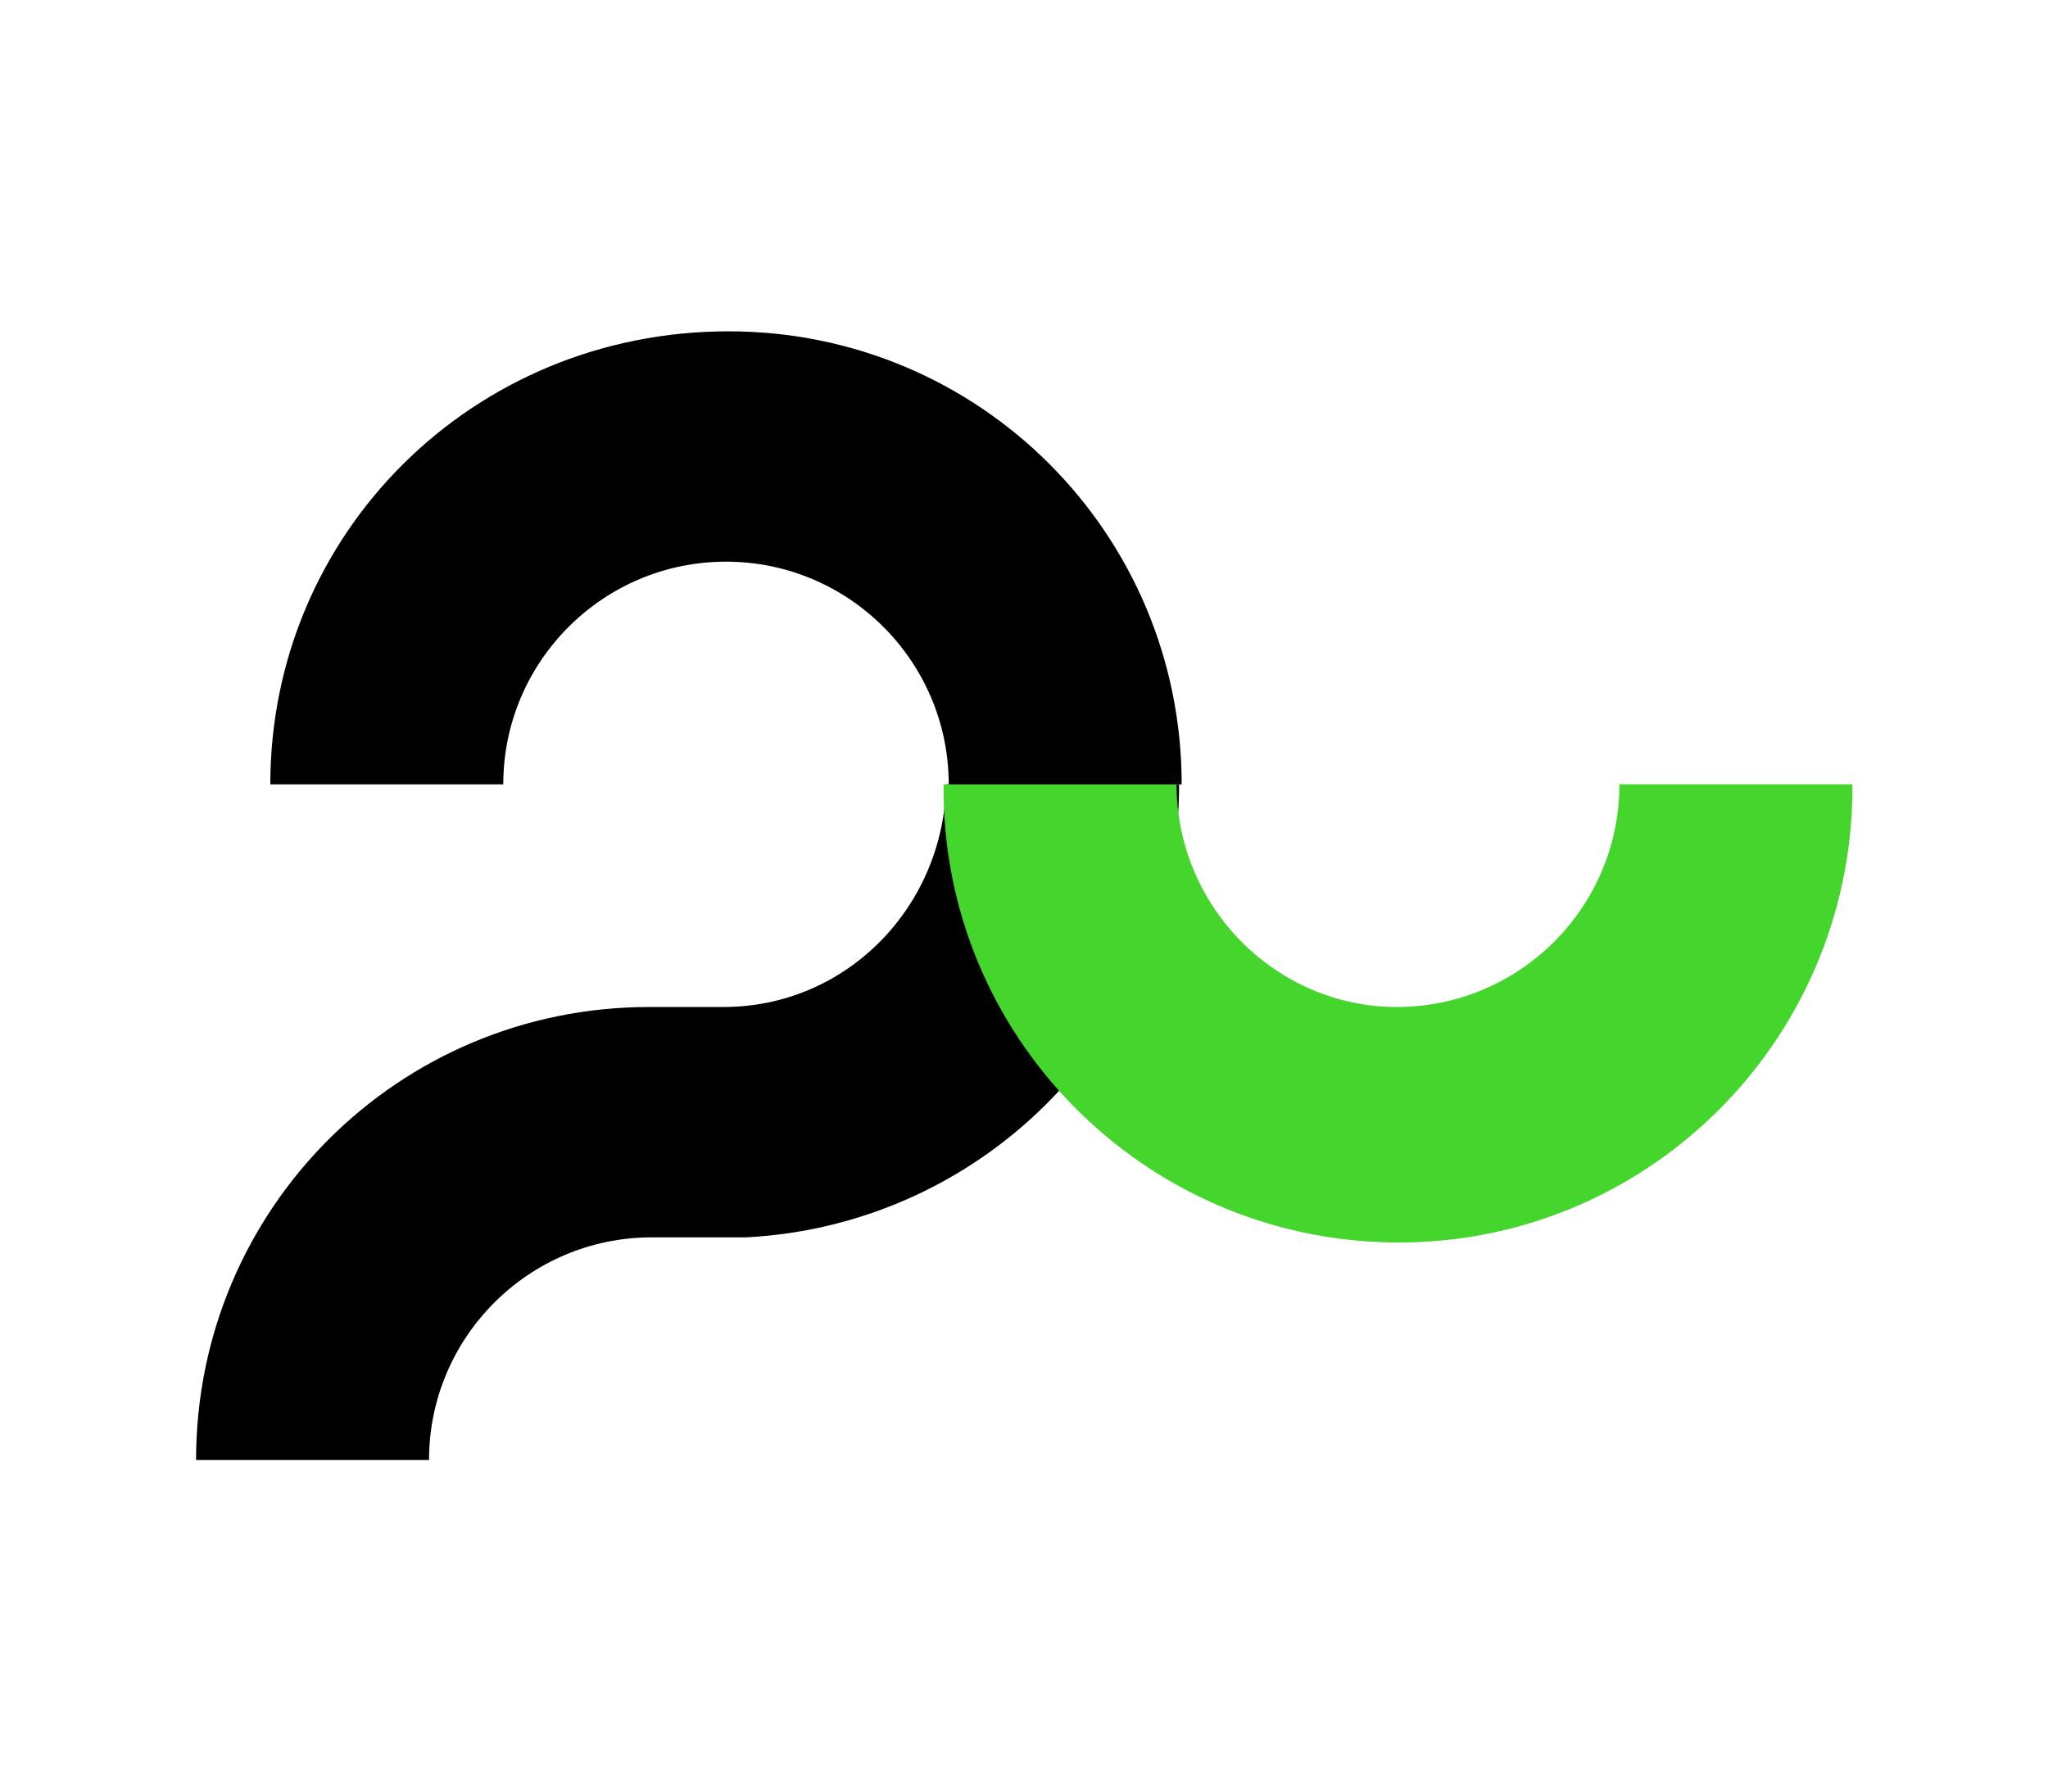
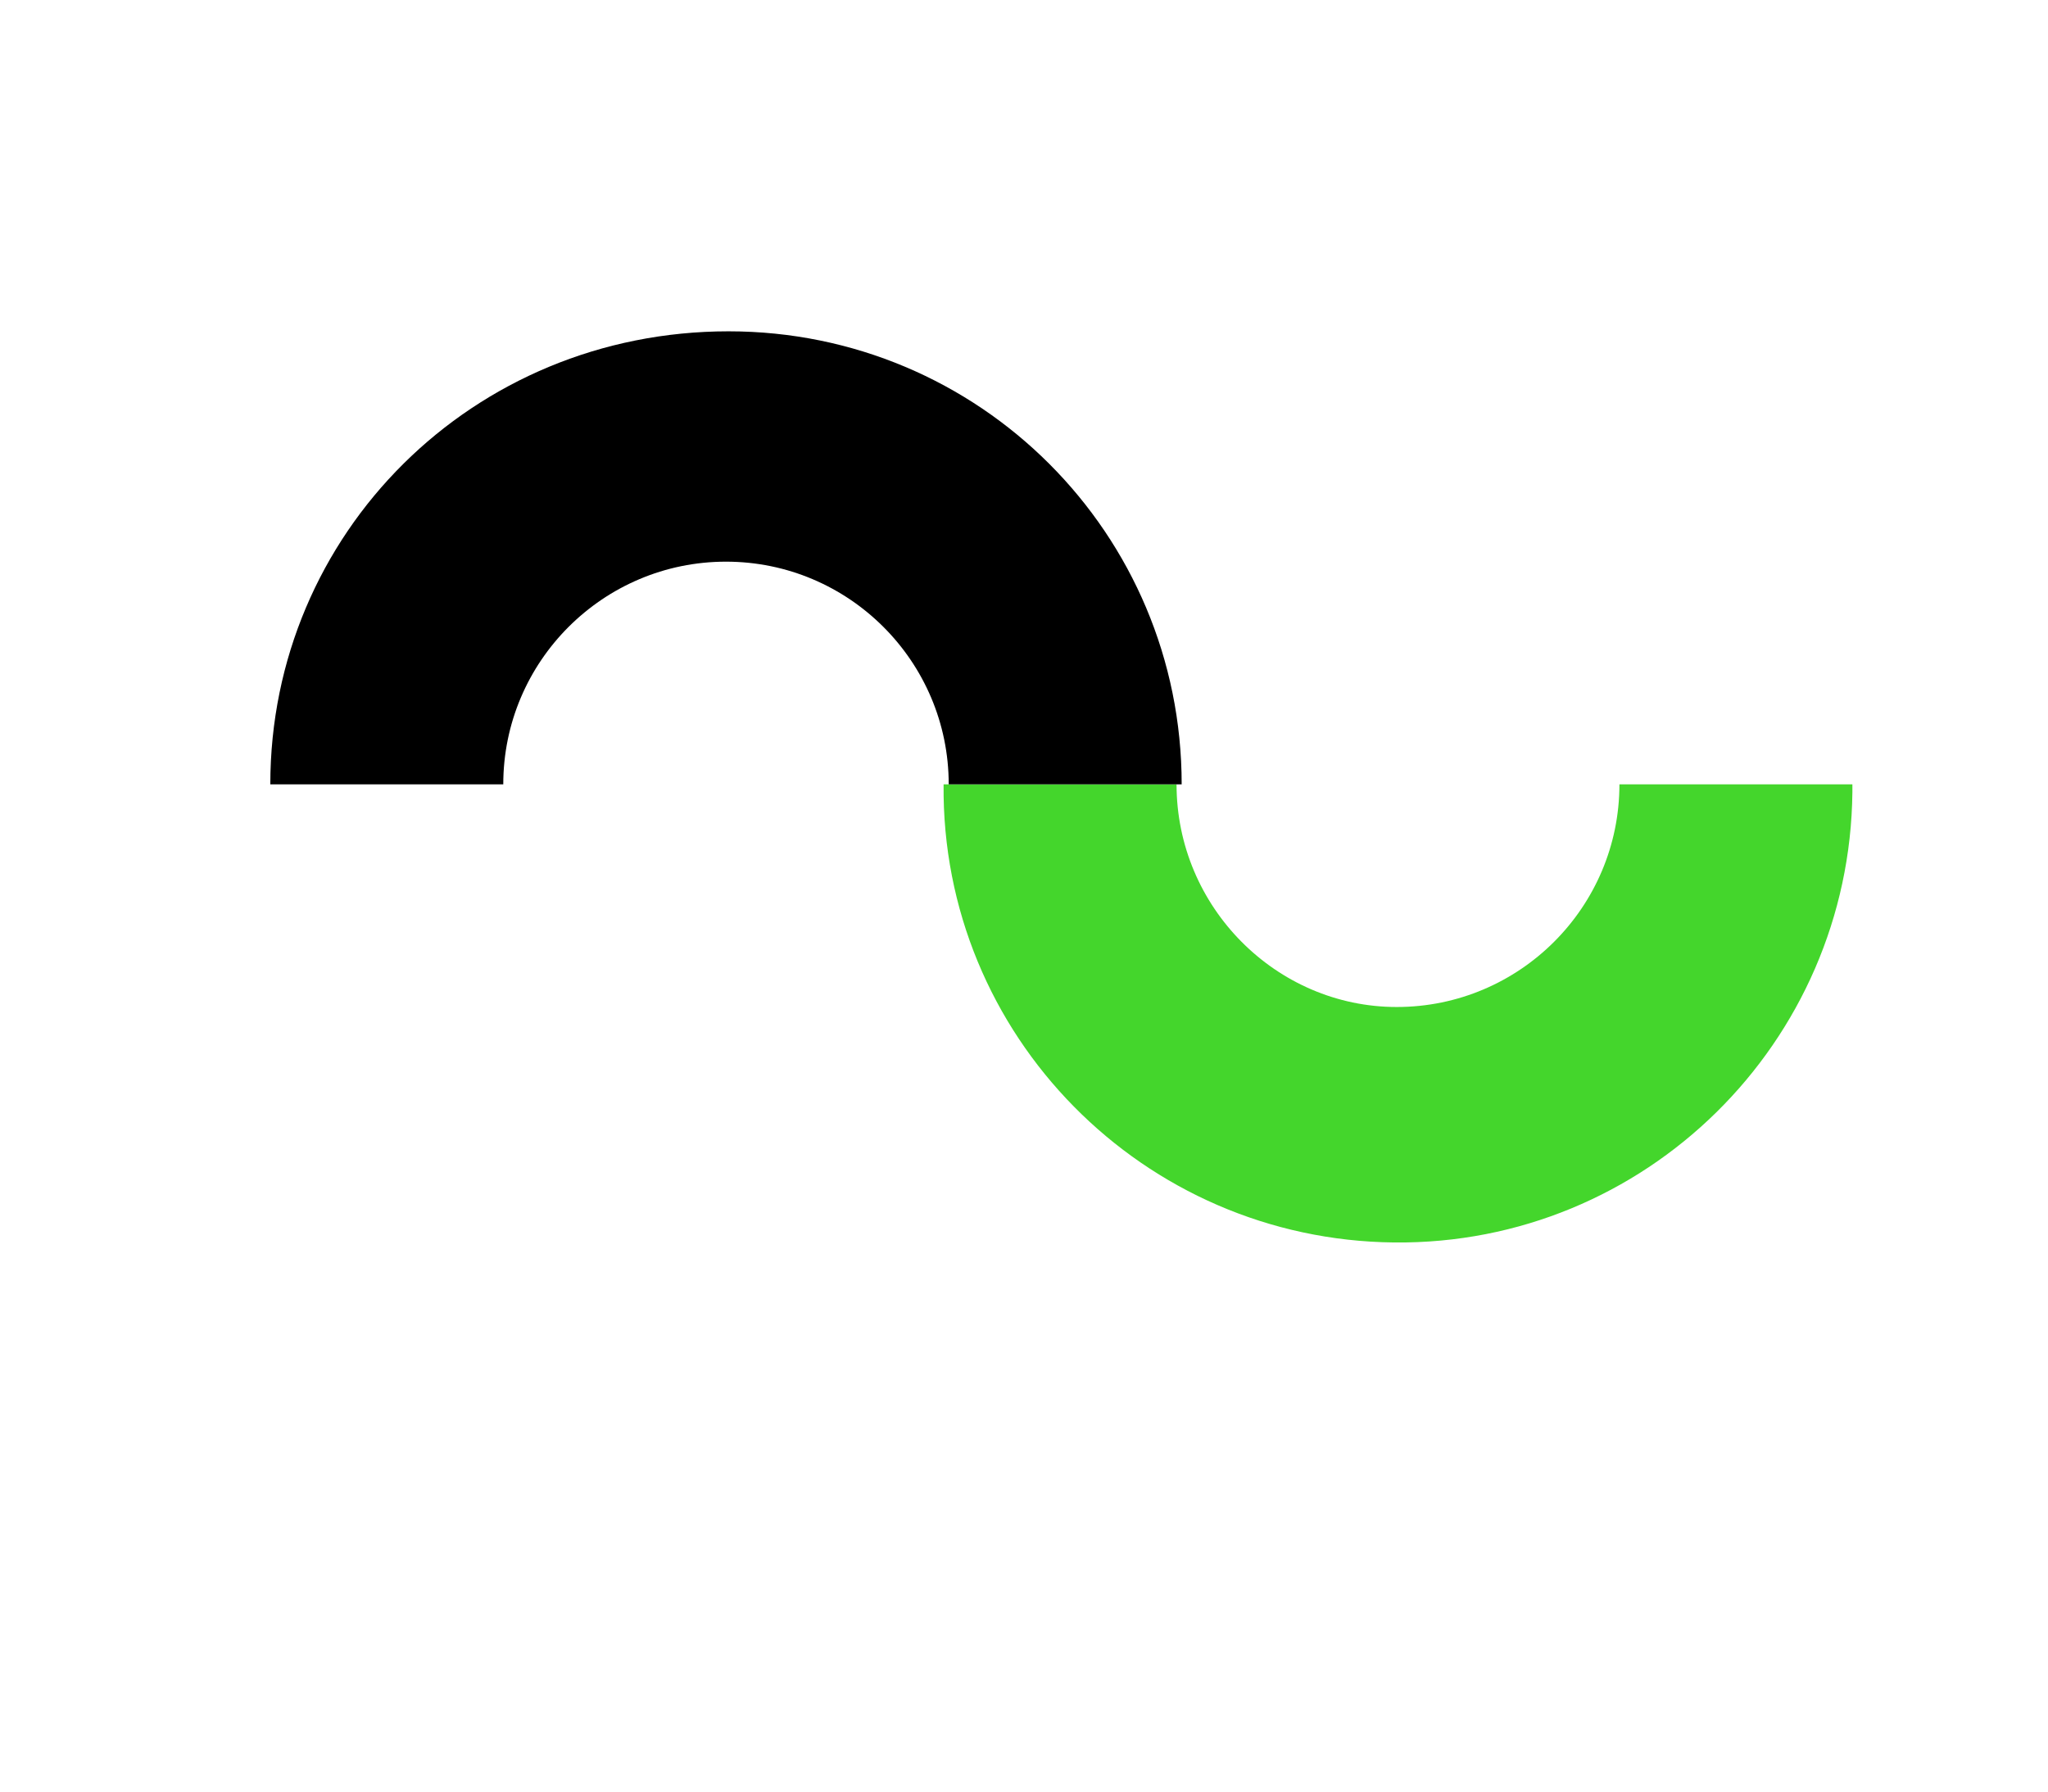
<svg xmlns="http://www.w3.org/2000/svg" version="1.1" id="Layer_1" x="0px" y="0px" viewBox="0 0 80 70" style="enable-background:new 0 0 80 70;" xml:space="preserve">
  <style type="text/css">
	.st0{fill:#44D62C;}
</style>
  <g id="Group_3024" transform="translate(-2035.941 537.345) rotate(-90)">
-     <path id="Path_3084" d="M498,2064.2L498,2064.2v-2.9l0,0c0-9.8-7.9-17.7-17.7-17.7v9.1c4.8,0,8.7,3.9,8.7,8.7l0,0v3.7h0   c0.5,9.4,8.2,16.9,17.7,16.9v-9.1C501.9,2072.8,498,2069,498,2064.2z" />
    <path id="Path_3085" class="st0" d="M506.7,2081.9v-9.1c-9.8-0.1-17.8,7.8-17.9,17.6c-0.1,9.8,7.8,17.8,17.6,17.9   c0.1,0,0.2,0,0.3,0v-9.1c-4.8,0-8.7-3.9-8.7-8.7C498,2085.8,501.9,2081.9,506.7,2081.9z" />
    <path id="Path_3086" d="M506.7,2046.5v9.1c4.8,0,8.7,3.9,8.7,8.7l0,0c0,4.8-3.9,8.7-8.7,8.7v9.1c9.8,0,17.7-7.9,17.7-17.7l0,0   C524.4,2054.4,516.5,2046.5,506.7,2046.5z" />
  </g>
</svg>